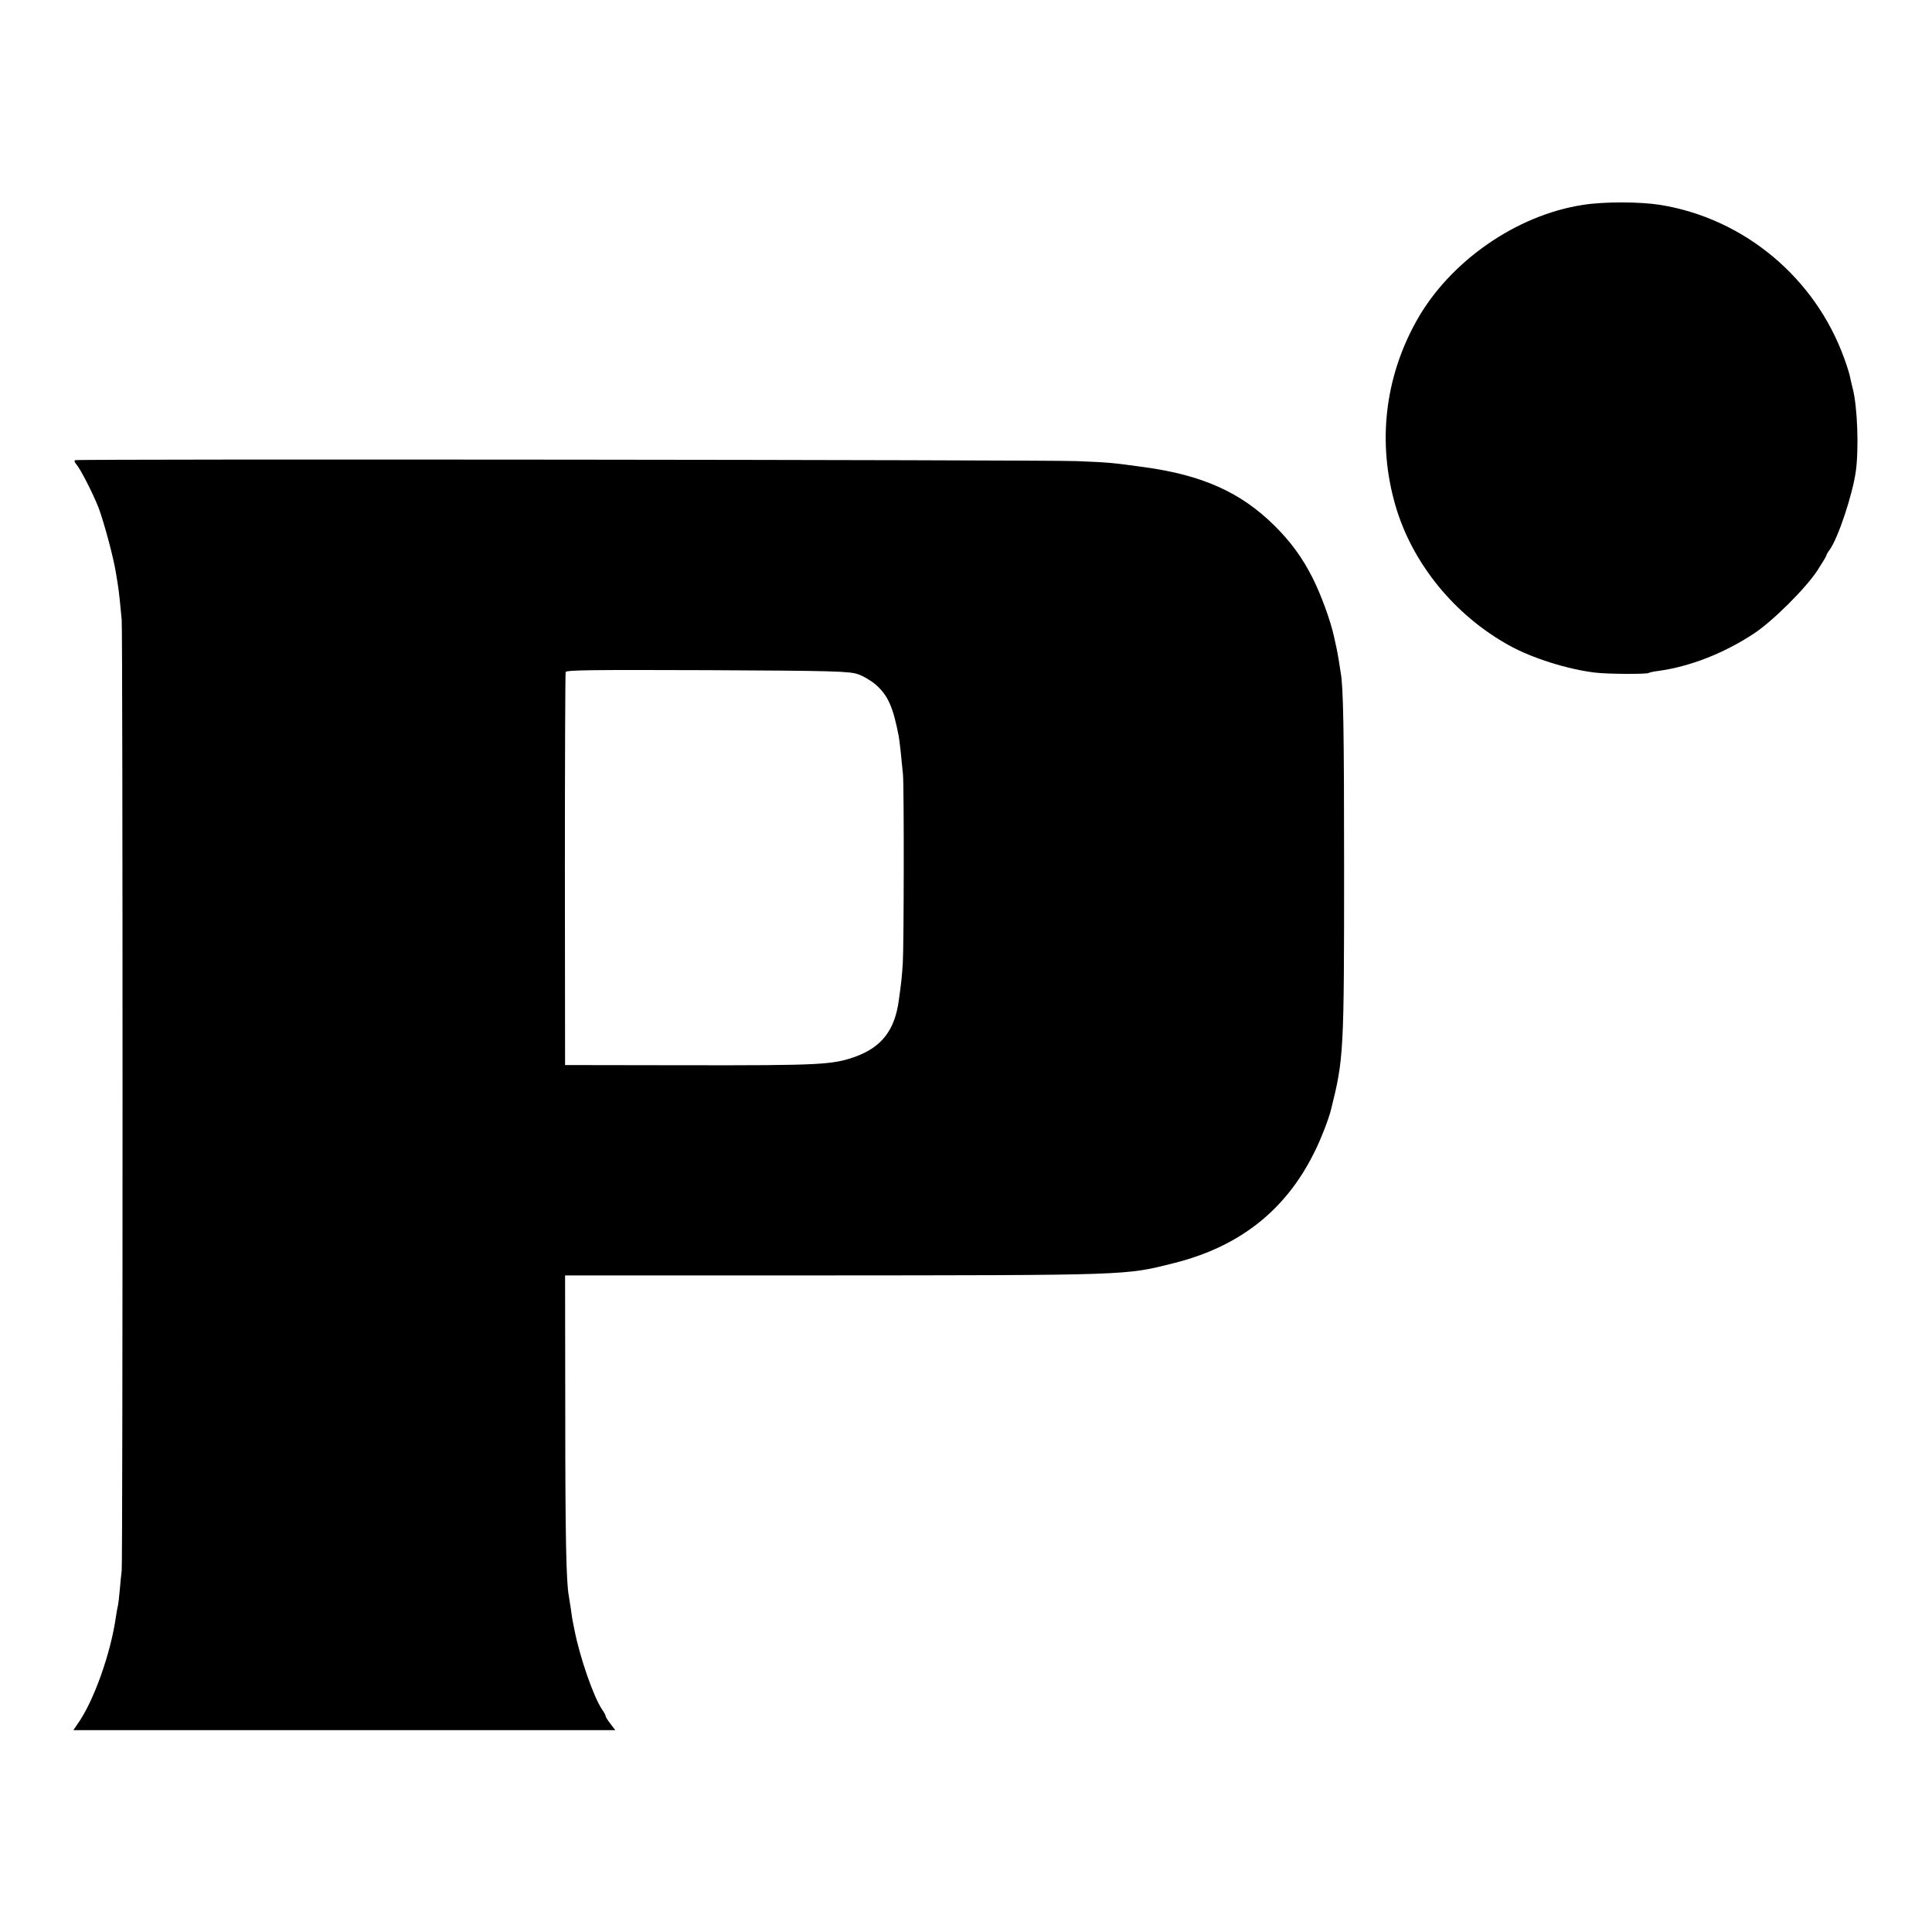
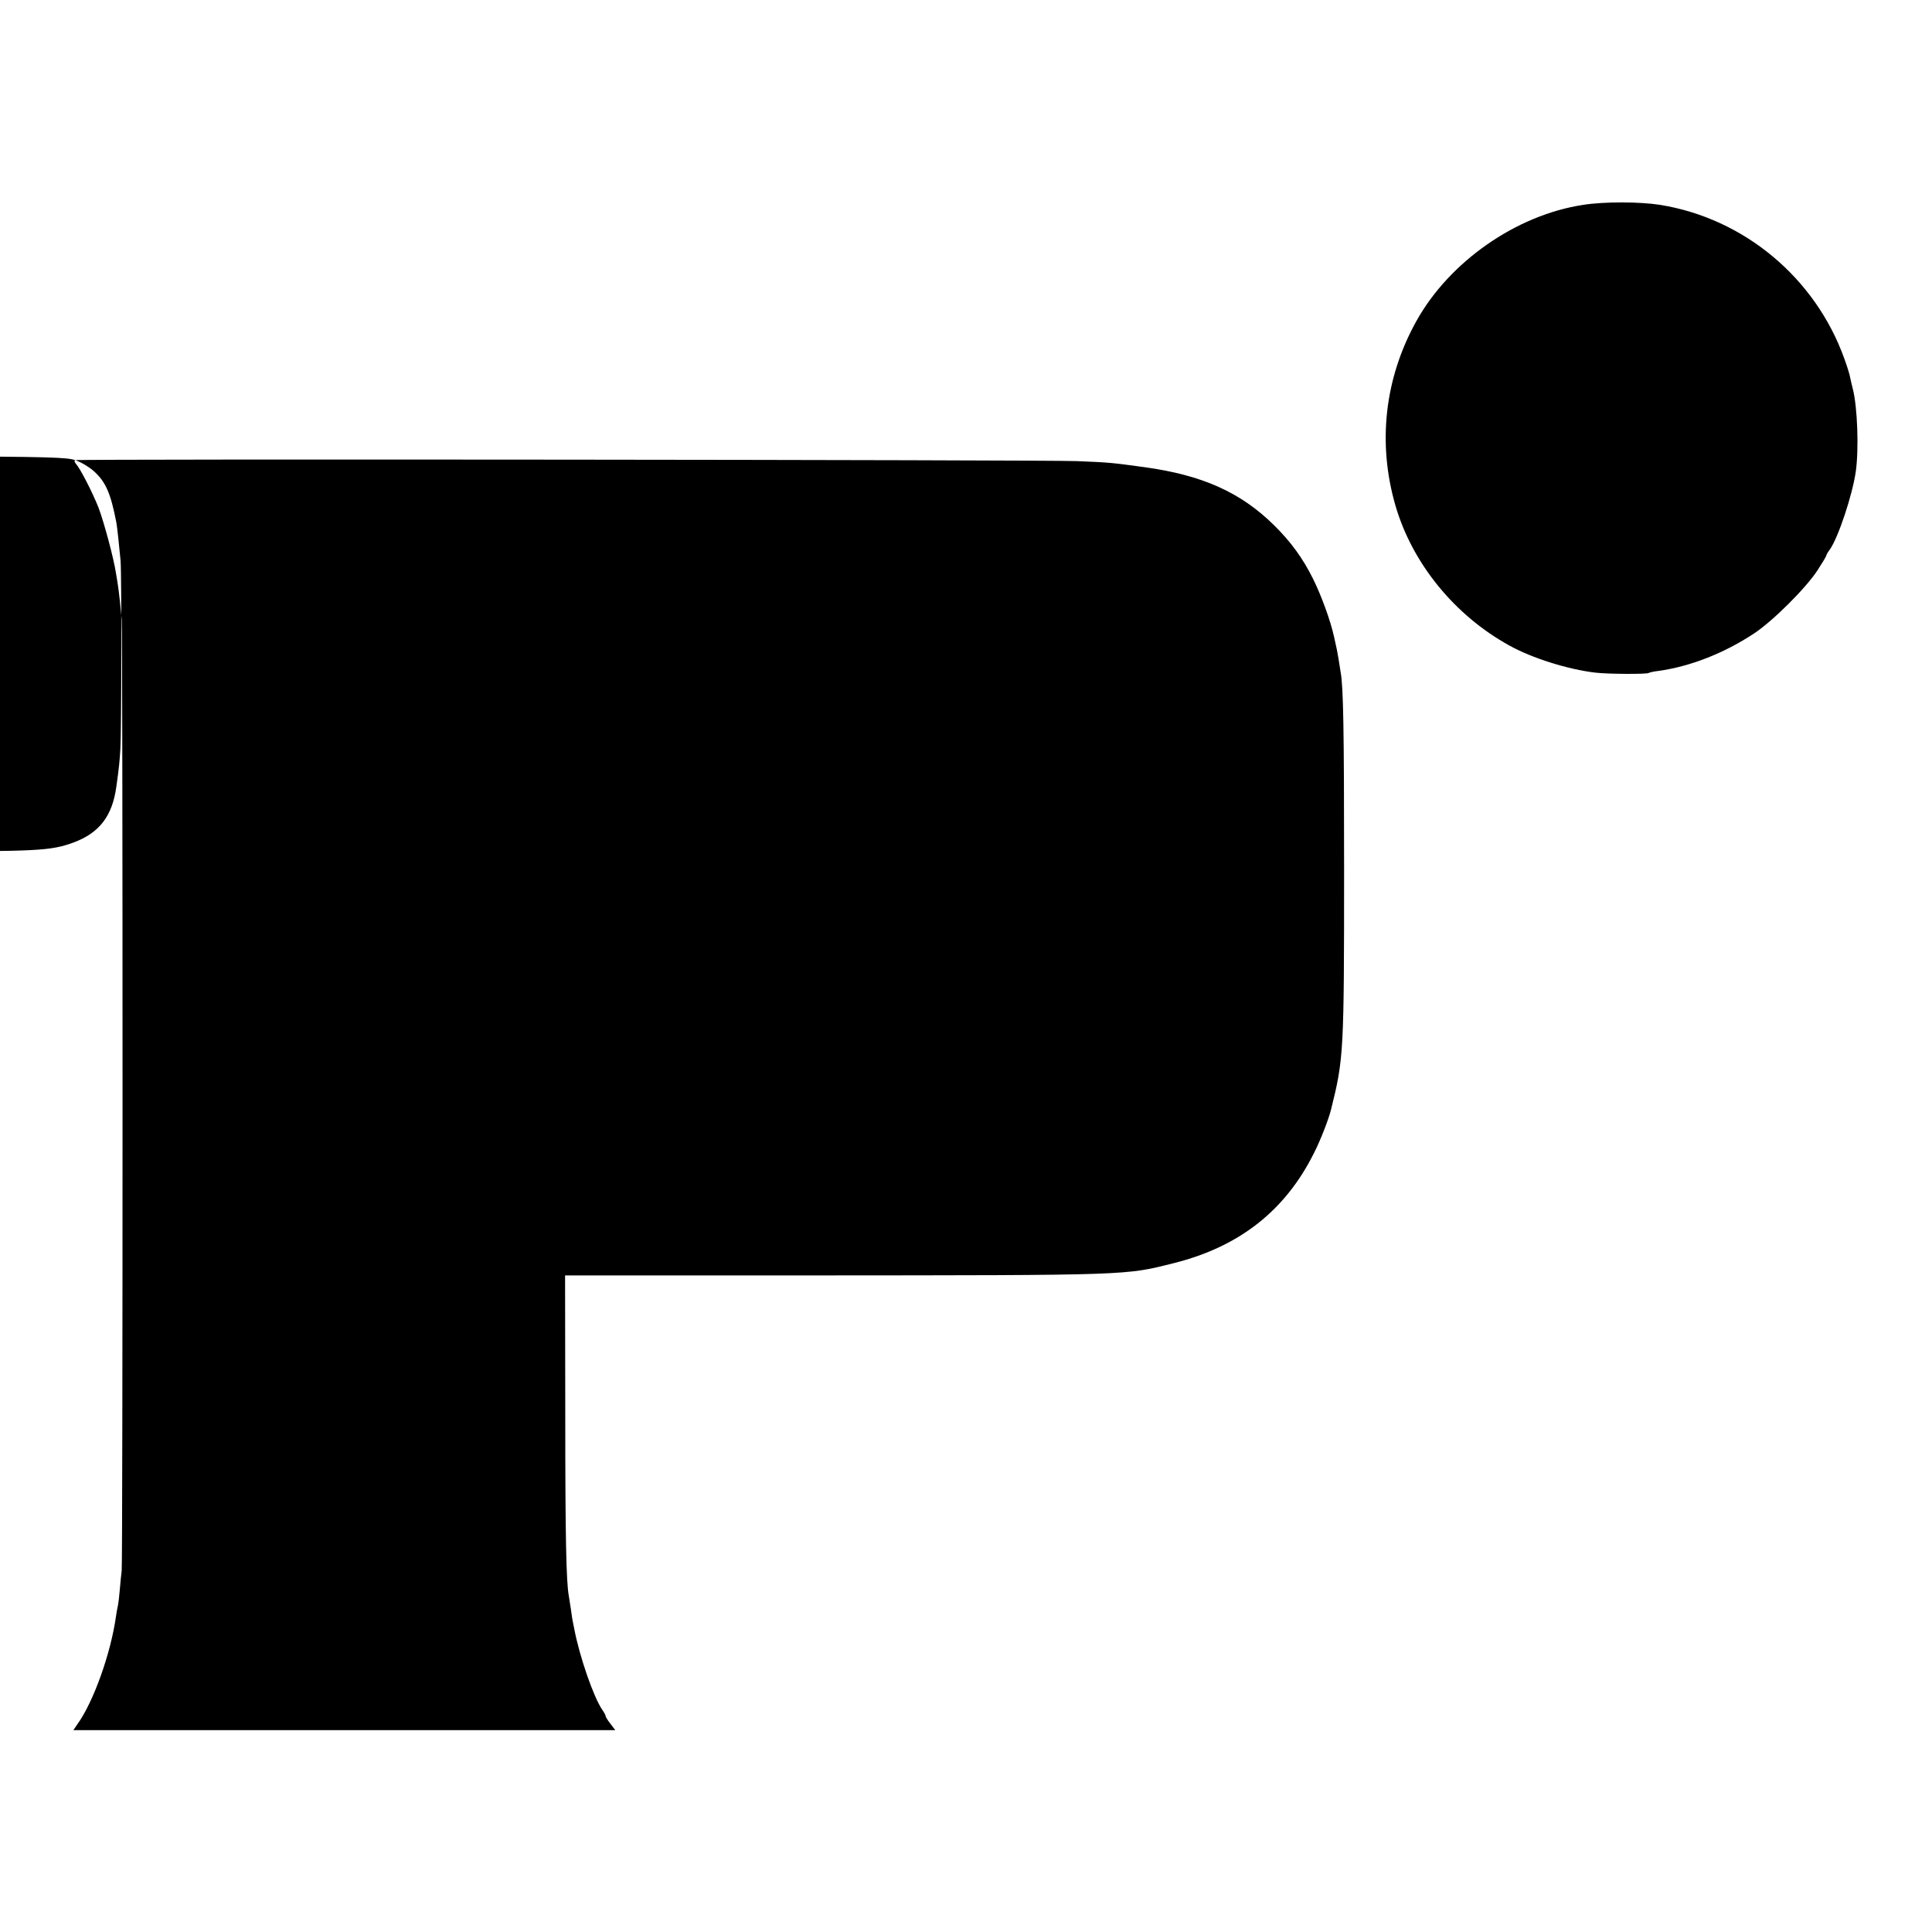
<svg xmlns="http://www.w3.org/2000/svg" version="1" width="1365.333" height="1365.333" viewBox="0 0 1024 1024">
-   <path d="M839 108.6c-35.4 5.4-70.8 30.1-88.3 61.6-16.8 30.2-20.7 64.5-11.1 97.7 8.9 30.7 31.4 58.3 60.5 74.3 11.9 6.6 30.9 12.6 45.4 14.3 6.4.8 27.1.9 28.3.2.4-.3 2.7-.8 5.2-1.1 16.7-2.3 34.7-9.3 50.6-19.8 9.9-6.5 27.5-24 33.7-33.5 2.6-4 4.7-7.5 4.7-7.9 0-.3.8-1.8 1.9-3.2 4.5-6.5 11.9-28.8 13.7-41.2 1.7-12.1.9-34.4-1.6-44-.5-1.9-1.1-4.6-1.4-6-.2-1.4-1.6-5.9-3.1-10-15.4-42.8-53.1-74.2-97.5-81.4-10.6-1.7-29.8-1.8-41 0zM39.9 243.9c-.6.2-.5.9.4 2 2.4 2.7 8.7 15.1 11.9 23.1 2.9 7.7 8.1 26.9 9.3 35 .4 2.5.9 5.3 1 6.2.2.9.6 4.5 1 8 .3 3.5.8 8.1 1 10.3.6 5.2.6 500.1 0 504-.2 1.6-.7 6.1-1 10-.3 3.8-.8 7.7-1 8.5-.2.8-.7 3.3-1 5.5-2.7 19.6-11.9 45.5-20.5 57.4l-2.1 3.1h287.2l-2.5-3.3c-1.5-1.9-2.6-3.7-2.6-4.1 0-.5-.8-2-1.8-3.4-4.6-6.7-12-28.1-14.8-42.7-.4-2.2-.8-4.2-.9-4.5-.1-.3-.5-3-.9-6-.5-3-1-6.2-1.1-7-1.4-7.4-1.9-31.2-1.9-95.3l-.1-74.7H430c170-.1 166.2 0 192.1-6.5 34.8-8.7 59.2-27.9 74.4-58.5 3.3-6.4 7.8-18 9-23 6.7-26.9 6.9-30 6.9-128 0-72.6-.4-96.1-1.8-103.5-.2-1.1-.7-4.3-1.1-7-.5-2.8-.9-5.2-1-5.5-.1-.3-.7-3.1-1.4-6.4-1.9-8.7-6.8-22.1-11.3-31.1-5.4-10.8-11.7-19.4-20.4-28-17.8-17.6-38.2-26.7-68.9-30.9-17.4-2.4-18.6-2.5-35.8-3.2-16.3-.7-528.8-1.2-530.8-.5zm414.7 113.4c2.8.9 7.2 3.5 9.7 5.7 6.4 5.7 9.1 11.8 12.1 27.5.4 2.2 1.5 12.4 2.2 20 .6 7.1.5 90.3-.1 100-.5 7.5-.7 9.5-2.1 19.6-2.1 15.8-9 24.7-22.6 29.8-12.4 4.5-18.6 4.8-90.3 4.7l-64-.1-.1-103.5c0-56.9.2-104.1.4-104.8.4-1.1 14.4-1.2 75.1-1 67.1.3 75.1.6 79.7 2.1z" />
+   <path d="M839 108.6c-35.4 5.4-70.8 30.1-88.3 61.6-16.8 30.2-20.7 64.5-11.1 97.7 8.9 30.7 31.4 58.3 60.5 74.3 11.9 6.6 30.9 12.6 45.4 14.3 6.4.8 27.1.9 28.3.2.4-.3 2.7-.8 5.2-1.1 16.7-2.3 34.7-9.3 50.6-19.8 9.9-6.5 27.5-24 33.7-33.5 2.6-4 4.7-7.5 4.7-7.9 0-.3.8-1.8 1.9-3.2 4.5-6.5 11.9-28.8 13.7-41.2 1.7-12.1.9-34.4-1.6-44-.5-1.9-1.1-4.6-1.4-6-.2-1.4-1.6-5.9-3.1-10-15.4-42.8-53.1-74.2-97.5-81.4-10.6-1.7-29.8-1.8-41 0zM39.9 243.9c-.6.2-.5.9.4 2 2.4 2.7 8.7 15.1 11.9 23.1 2.9 7.7 8.1 26.9 9.3 35 .4 2.5.9 5.3 1 6.2.2.9.6 4.5 1 8 .3 3.5.8 8.1 1 10.3.6 5.2.6 500.1 0 504-.2 1.6-.7 6.1-1 10-.3 3.8-.8 7.7-1 8.5-.2.8-.7 3.3-1 5.5-2.7 19.6-11.9 45.5-20.5 57.4l-2.1 3.1h287.2l-2.5-3.3c-1.5-1.9-2.6-3.7-2.6-4.1 0-.5-.8-2-1.8-3.4-4.6-6.7-12-28.1-14.8-42.7-.4-2.2-.8-4.2-.9-4.5-.1-.3-.5-3-.9-6-.5-3-1-6.2-1.1-7-1.4-7.4-1.9-31.2-1.9-95.3l-.1-74.7H430c170-.1 166.2 0 192.1-6.5 34.8-8.7 59.2-27.9 74.4-58.5 3.3-6.4 7.8-18 9-23 6.7-26.9 6.9-30 6.9-128 0-72.6-.4-96.1-1.8-103.5-.2-1.1-.7-4.3-1.1-7-.5-2.8-.9-5.2-1-5.5-.1-.3-.7-3.1-1.4-6.4-1.9-8.7-6.8-22.1-11.3-31.1-5.4-10.8-11.7-19.4-20.4-28-17.8-17.6-38.2-26.7-68.9-30.9-17.4-2.4-18.6-2.5-35.8-3.2-16.3-.7-528.8-1.2-530.8-.5zc2.8.9 7.2 3.5 9.7 5.7 6.4 5.7 9.1 11.8 12.1 27.5.4 2.2 1.5 12.4 2.2 20 .6 7.1.5 90.3-.1 100-.5 7.5-.7 9.5-2.1 19.6-2.1 15.8-9 24.7-22.6 29.8-12.4 4.5-18.6 4.8-90.3 4.7l-64-.1-.1-103.5c0-56.9.2-104.1.4-104.8.4-1.1 14.4-1.2 75.1-1 67.1.3 75.1.6 79.7 2.1z" />
</svg>